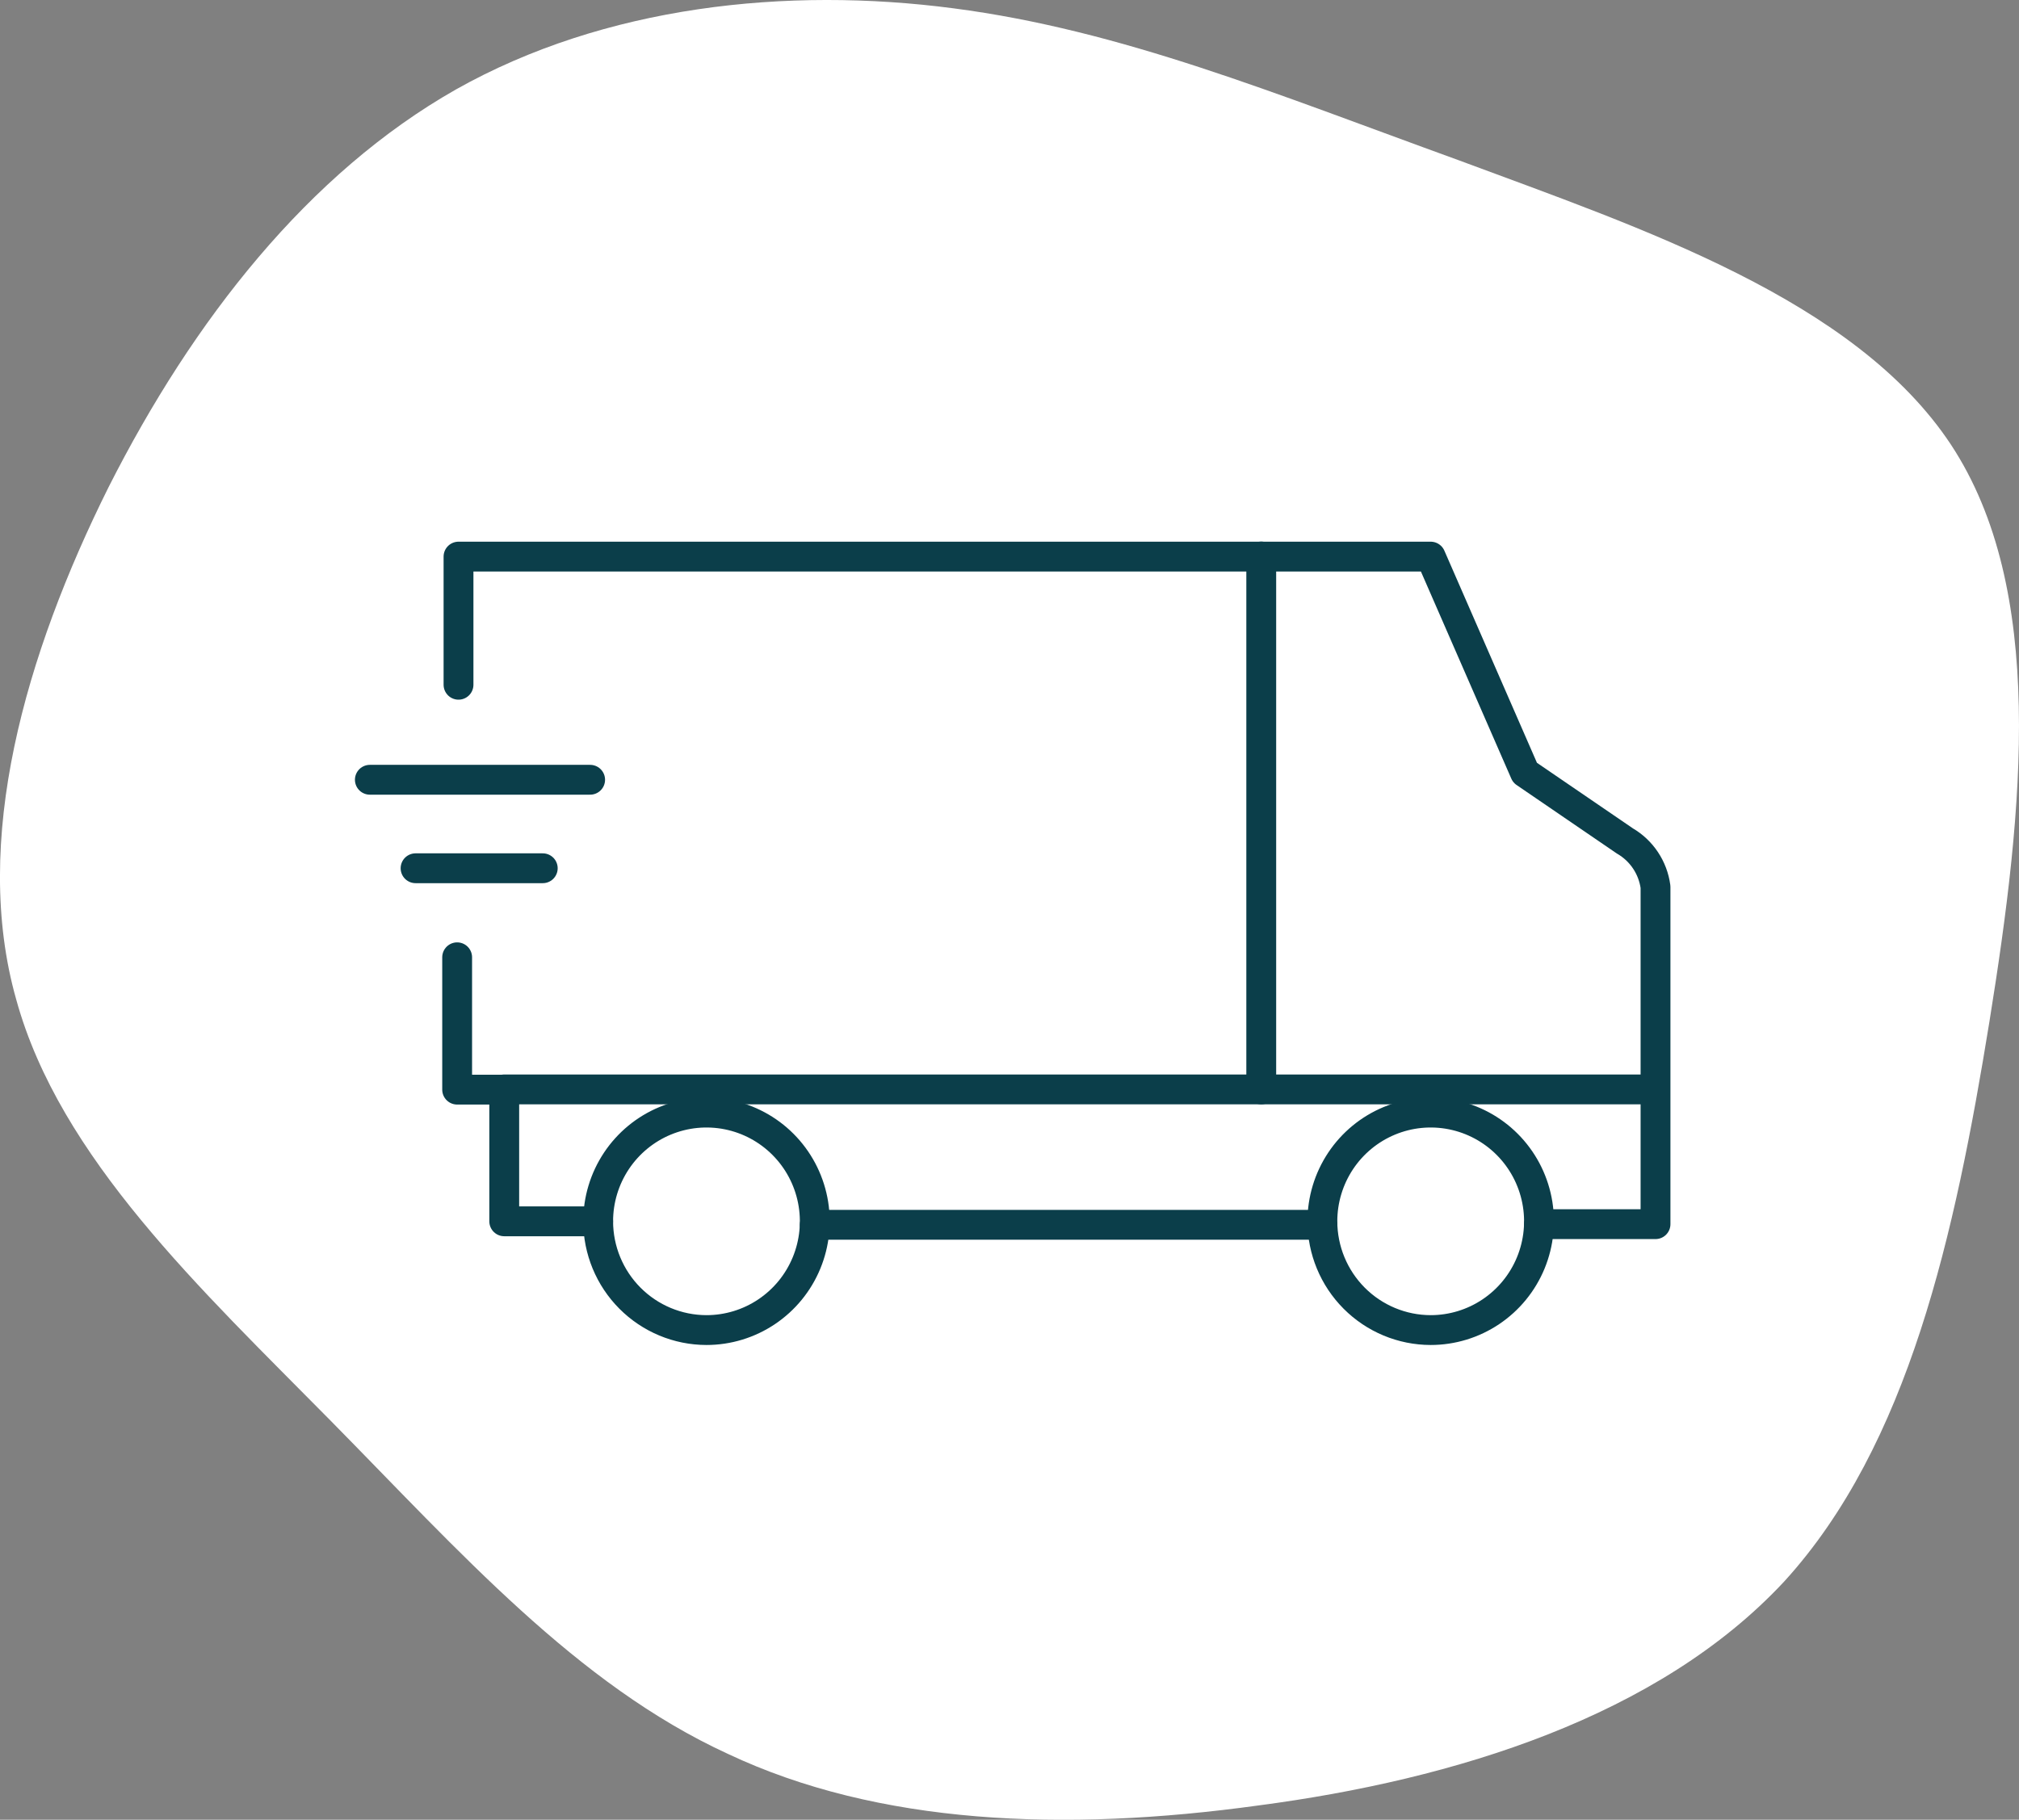
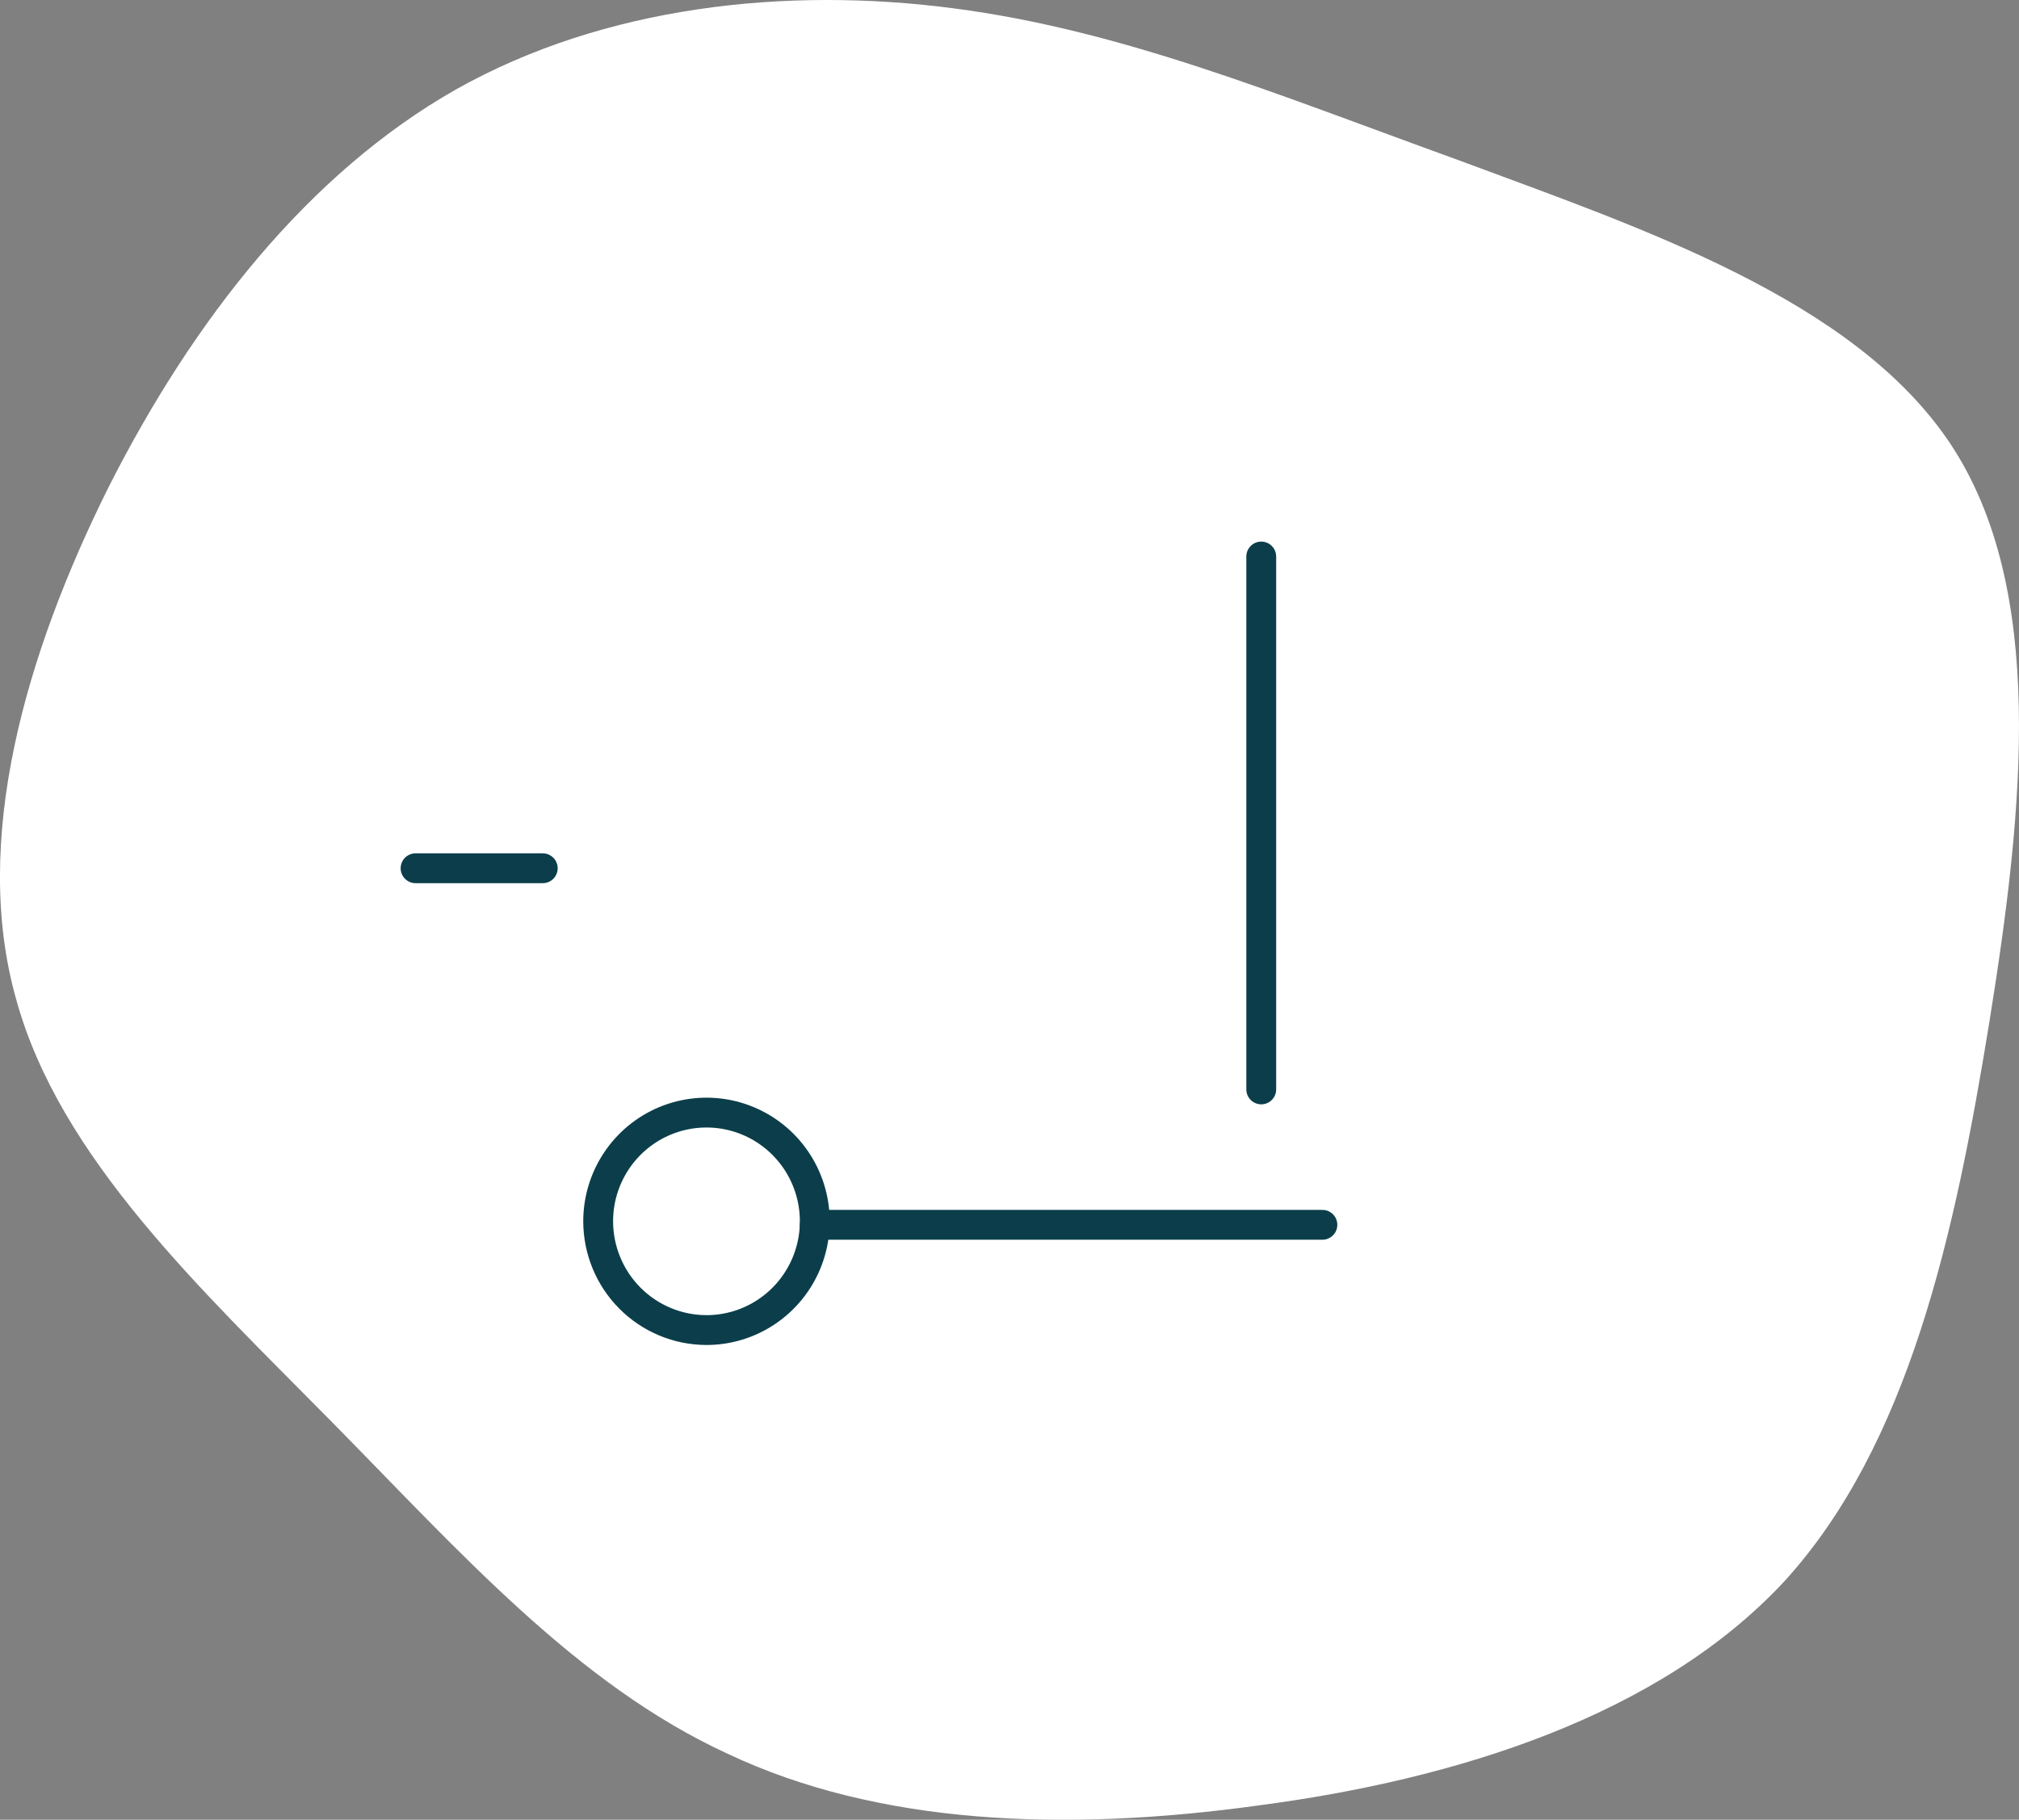
<svg xmlns="http://www.w3.org/2000/svg" fill="none" viewBox="0 0 203 183" height="183" width="203">
  <rect x="0" y="0" width="203" height="183" fill="#808080" stroke="none" />
  <g clip-path="url(#clip0_441_460)">
    <path fill="white" d="M146.66 16.113C165.095 22.974 186.494 30.094 196.163 44.722C205.702 59.219 203.511 81.098 200.03 102.717C196.549 124.205 191.909 145.305 179.404 159.027C166.771 172.62 146.274 178.963 126.55 181.559C106.955 184.271 88.263 183.493 73.182 176.374C57.971 169.383 46.239 156.05 33.219 142.845C20.199 129.641 6.015 116.438 1.632 100.516C-2.887 84.594 2.534 65.823 10.914 48.994C19.425 32.165 31.025 17.407 45.85 8.992C60.809 0.577 79.11 -1.364 95.868 0.837C112.76 3.039 128.096 9.382 146.66 16.113Z" />
-     <path stroke-linejoin="round" stroke-linecap="round" stroke-width="3" stroke="#0B3E4A" d="M45.964 96.268V109.577H50.699V122.82H60.143" />
-     <path stroke-linejoin="round" stroke-linecap="round" stroke-width="3" stroke="#0B3E4A" d="M46.101 68.861V55.974H143.848L153.33 77.704L163.372 84.567C164.204 85.05 164.914 85.718 165.448 86.519C165.982 87.321 166.326 88.235 166.453 89.191V123.105H154.738" />
    <path stroke-linejoin="round" stroke-linecap="round" stroke-width="3" stroke="#0B3E4A" d="M81.921 123.171H132.961" />
-     <path stroke-linejoin="round" stroke-linecap="round" stroke-width="3" stroke="#0B3E4A" d="M143.848 133.756C146.002 133.756 148.108 133.115 149.899 131.913C151.69 130.712 153.085 129.004 153.91 127.005C154.734 125.007 154.949 122.808 154.529 120.687C154.109 118.566 153.072 116.617 151.549 115.088C150.026 113.558 148.085 112.517 145.973 112.095C143.86 111.673 141.671 111.89 139.681 112.717C137.691 113.545 135.99 114.947 134.793 116.745C133.597 118.543 132.958 120.658 132.958 122.821C132.963 125.719 134.111 128.498 136.153 130.548C138.194 132.598 140.961 133.752 143.848 133.756Z" />
    <path stroke-linejoin="round" stroke-linecap="round" stroke-width="3" stroke="#0B3E4A" d="M71.032 133.756C73.186 133.756 75.292 133.115 77.082 131.913C78.873 130.712 80.269 129.004 81.093 127.005C81.918 125.007 82.133 122.808 81.713 120.687C81.293 118.566 80.256 116.617 78.733 115.088C77.21 113.558 75.269 112.517 73.157 112.095C71.044 111.673 68.855 111.89 66.865 112.717C64.875 113.545 63.174 114.947 61.977 116.745C60.781 118.543 60.142 120.658 60.142 122.821C60.147 125.719 61.295 128.498 63.337 130.548C65.378 132.598 68.145 133.752 71.032 133.756Z" />
    <path stroke-linejoin="round" stroke-linecap="round" stroke-width="3" stroke="#0B3E4A" d="M54.571 87.314H41.783" />
-     <path stroke-linejoin="round" stroke-linecap="round" stroke-width="3" stroke="#0B3E4A" d="M37.187 78.415H59.335" />
-     <path stroke-linejoin="round" stroke-linecap="round" stroke-width="3" stroke="#0B3E4A" d="M50.698 109.555H166.386" />
    <path stroke-linejoin="round" stroke-linecap="round" stroke-width="3" stroke="#0B3E4A" d="M126.812 55.964V109.555" />
  </g>
  <defs>
    <clipPath id="clip0_441_460">
      <rect fill="white" height="183" width="203" />
    </clipPath>
  </defs>
</svg>